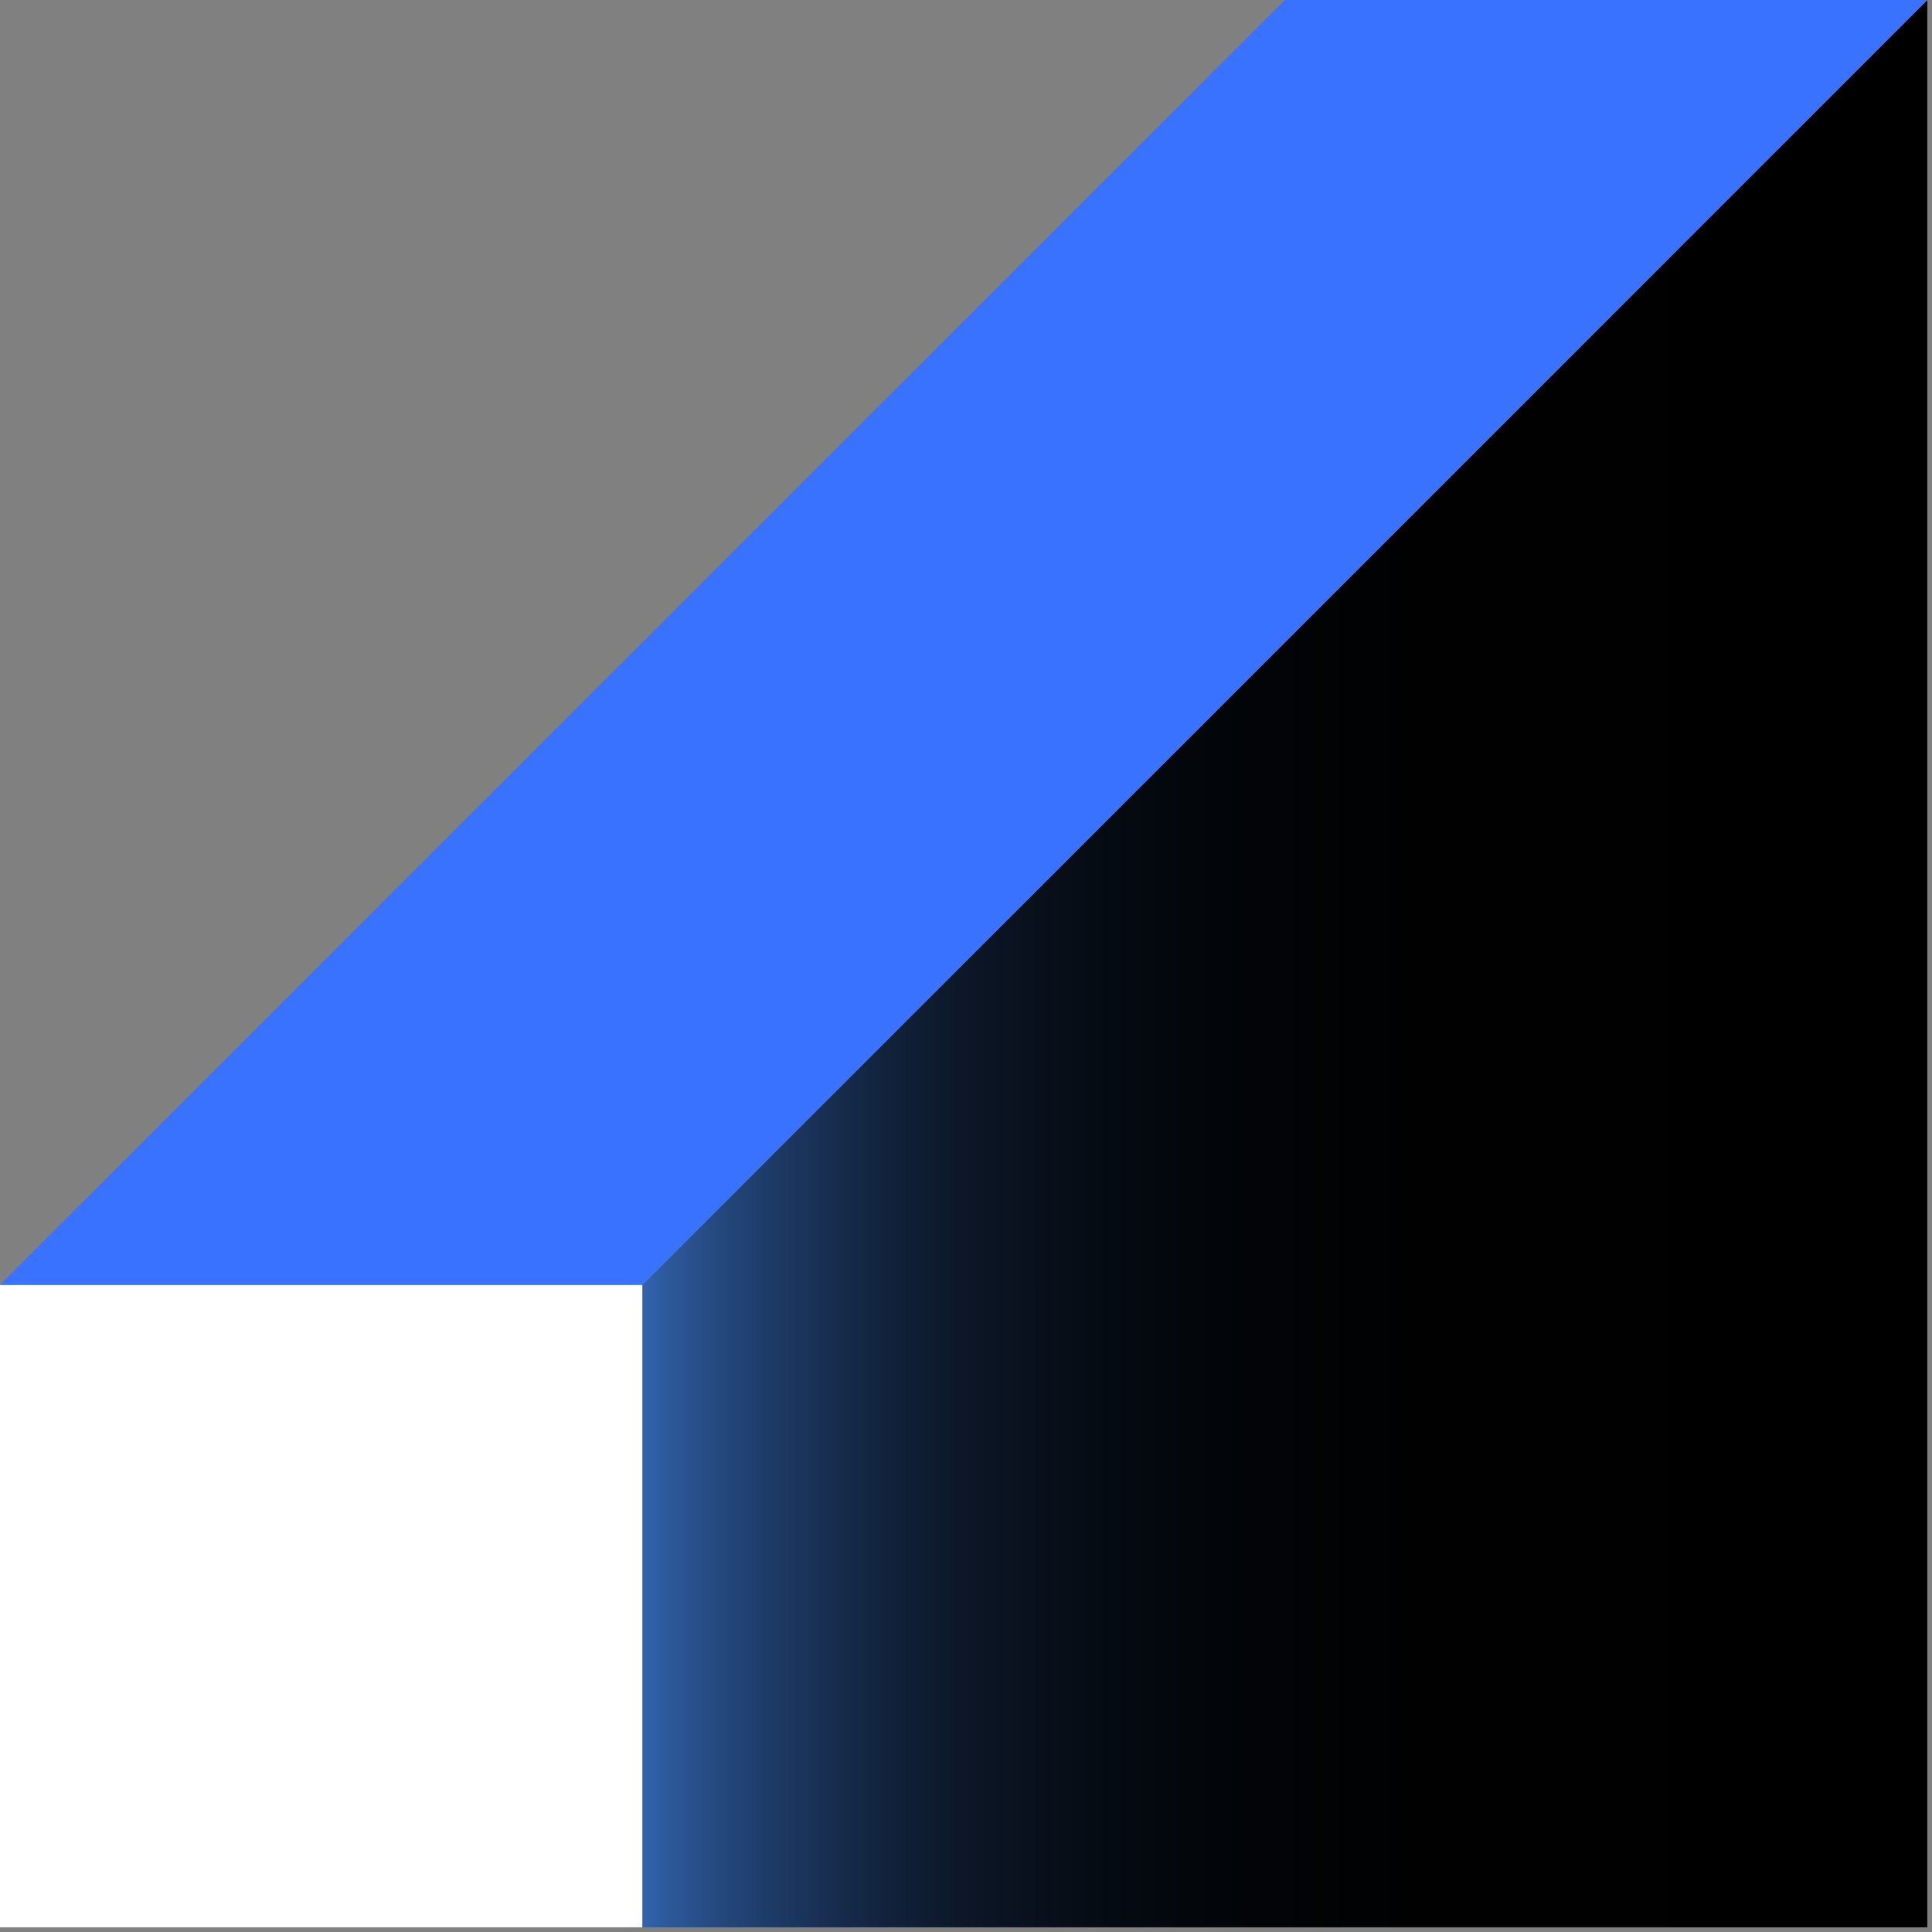
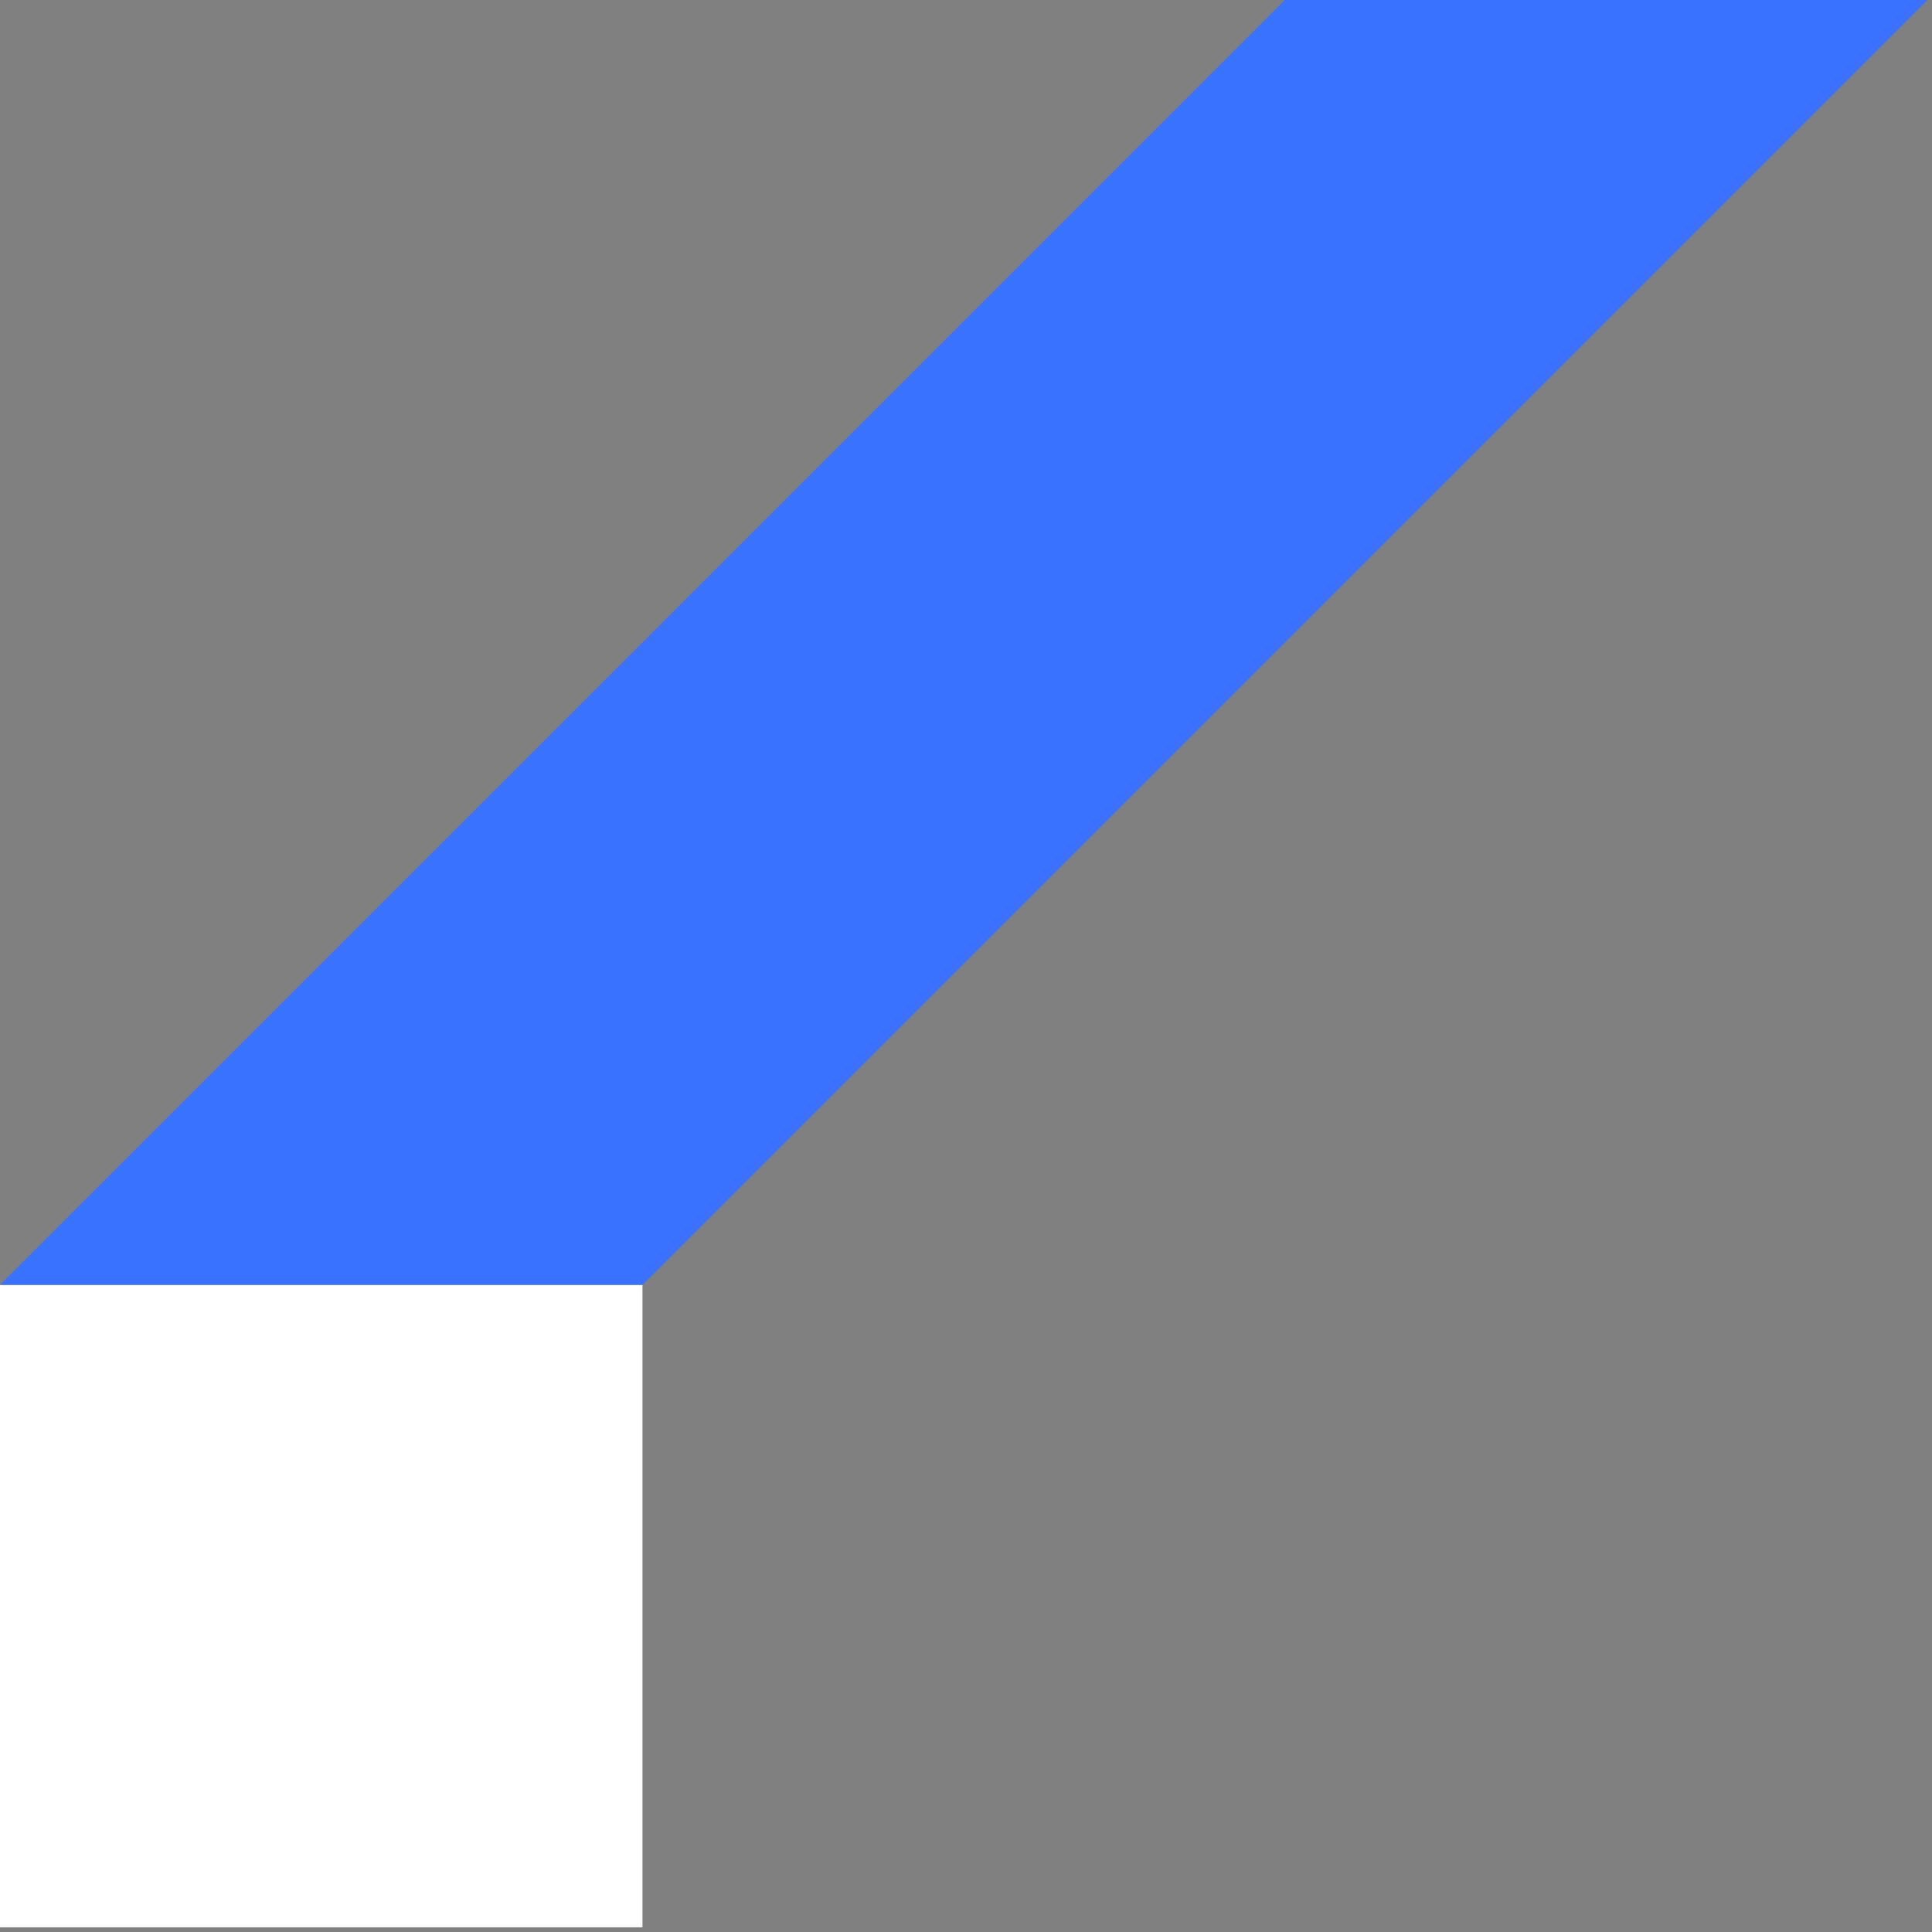
<svg xmlns="http://www.w3.org/2000/svg" width="153" height="153" viewBox="0 0 153 153" fill="none">
  <rect x="0" y="0" width="153" height="153" fill="#808080" stroke="none" />
  <g clip-path="url(#clip0_1_11)">
    <path d="M0 101.75L0 152.63H50.88V101.75H0Z" fill="white" />
-     <path d="M50.88 101.75V152.63H152.63V50.88V0L50.88 101.75Z" fill="url(#paint0_linear_1_11)" />
-     <path d="M50.88 50.88L0 101.75H50.88L101.75 50.88L152.63 0H101.75L50.88 50.88Z" fill="#3972FF" />
+     <path d="M50.88 50.88L0 101.75H50.88L101.75 50.88L152.63 0H101.75L50.88 50.88" fill="#3972FF" />
  </g>
  <defs>
    <linearGradient id="paint0_linear_1_11" x1="50.88" y1="76.32" x2="152.63" y2="76.32" gradientUnits="userSpaceOnUse">
      <stop stop-color="#3163AD" />
      <stop offset="0.02" stop-color="#2C599B" />
      <stop offset="0.07" stop-color="#224477" />
      <stop offset="0.13" stop-color="#193257" />
      <stop offset="0.19" stop-color="#11223B" />
      <stop offset="0.26" stop-color="#0B1525" />
      <stop offset="0.35" stop-color="#060C14" />
      <stop offset="0.45" stop-color="#020509" />
      <stop offset="0.6" stop-color="#010102" />
      <stop offset="1" />
    </linearGradient>
    <clipPath id="clip0_1_11">
      <rect width="152.63" height="152.63" fill="white" />
    </clipPath>
  </defs>
</svg>